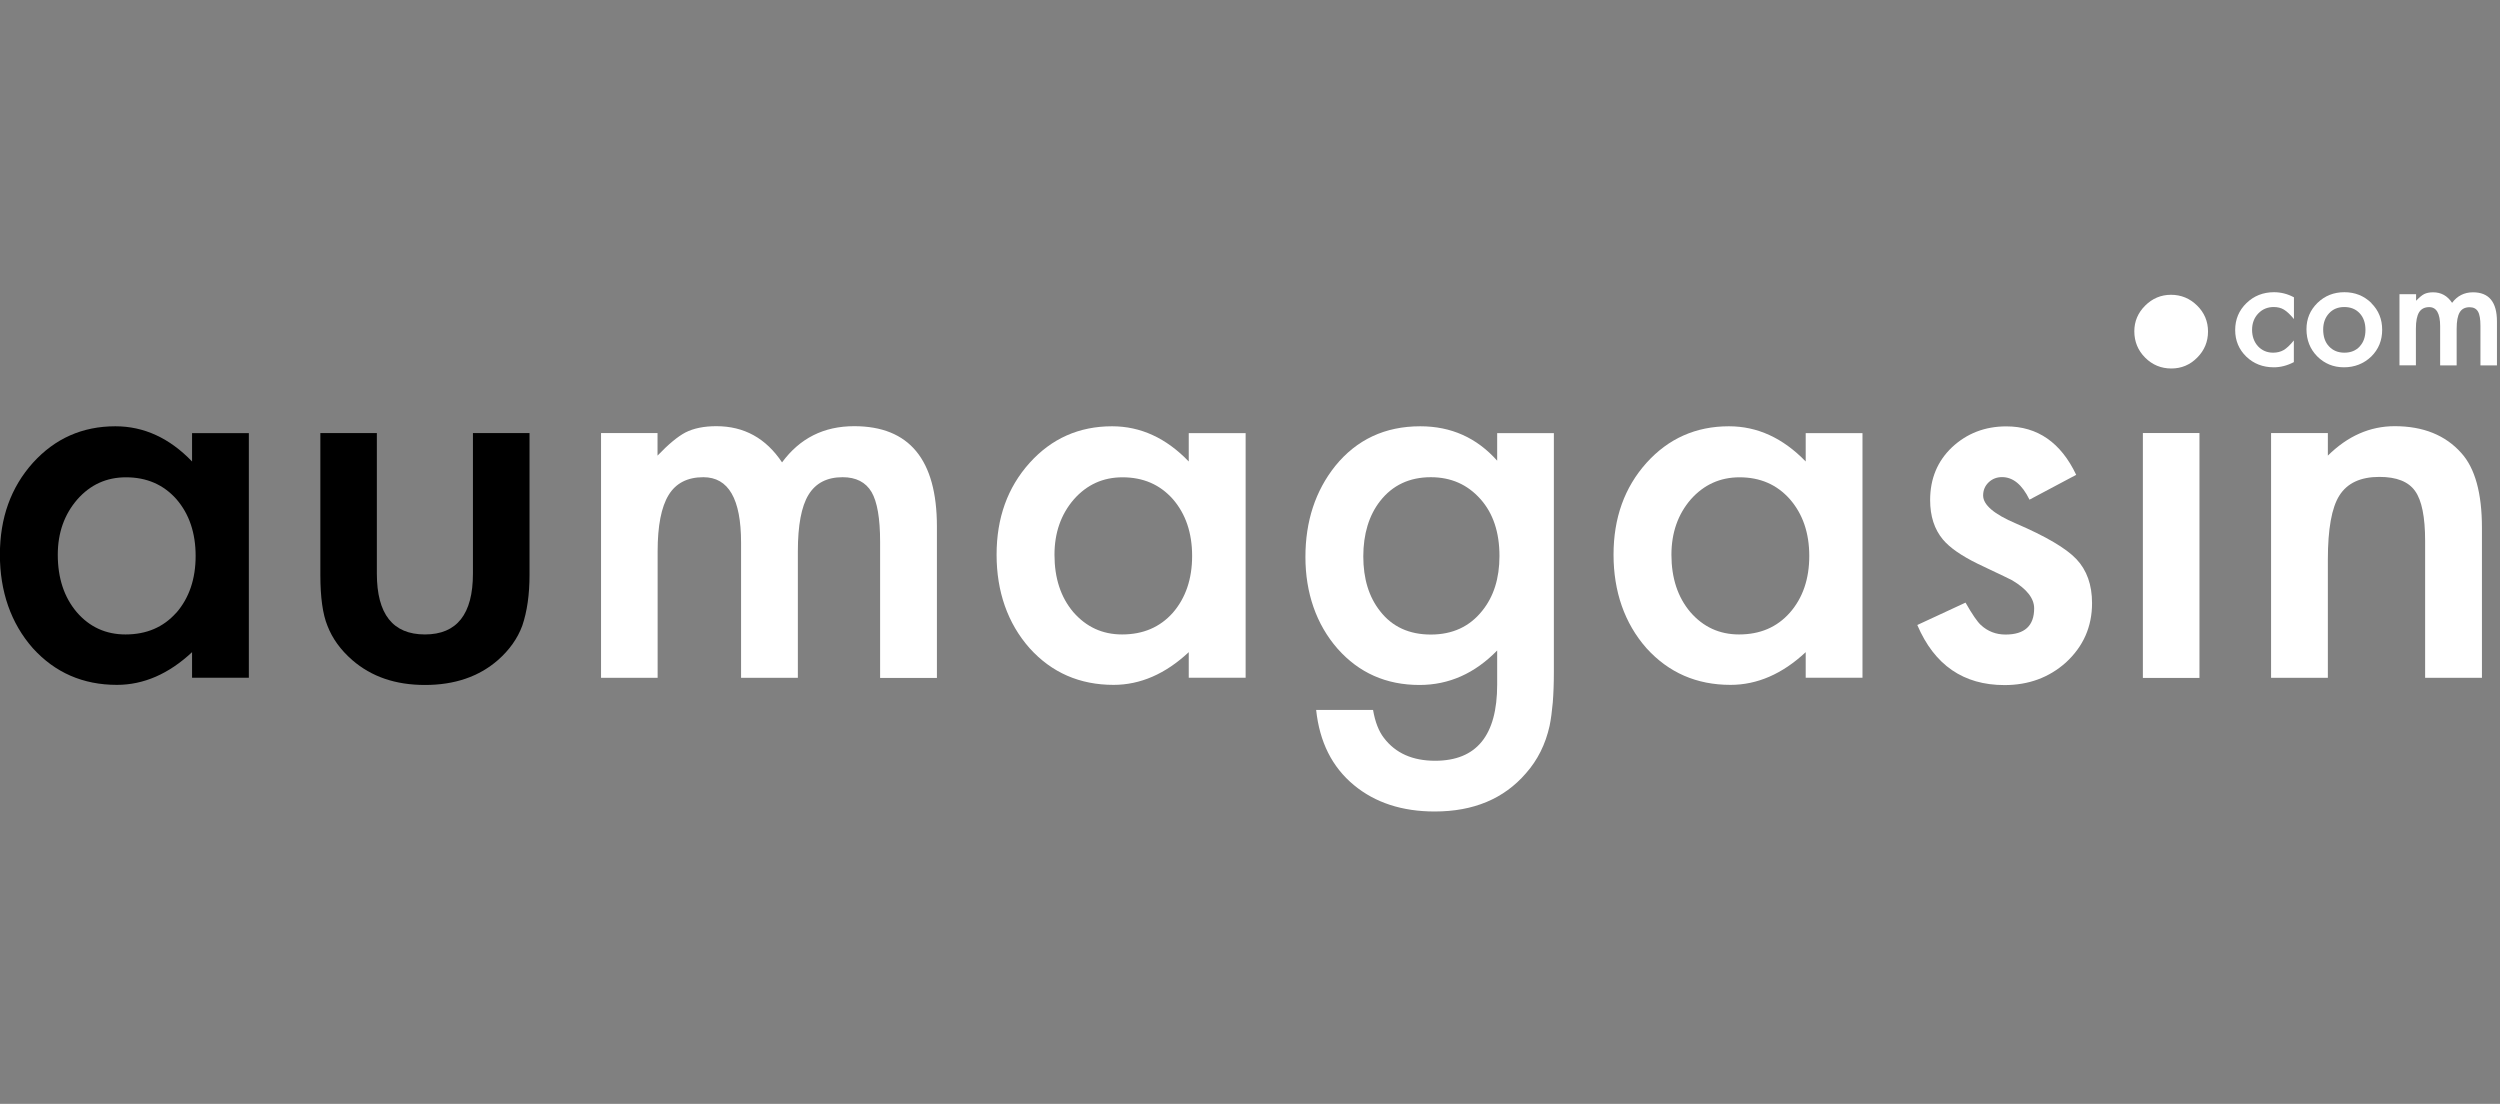
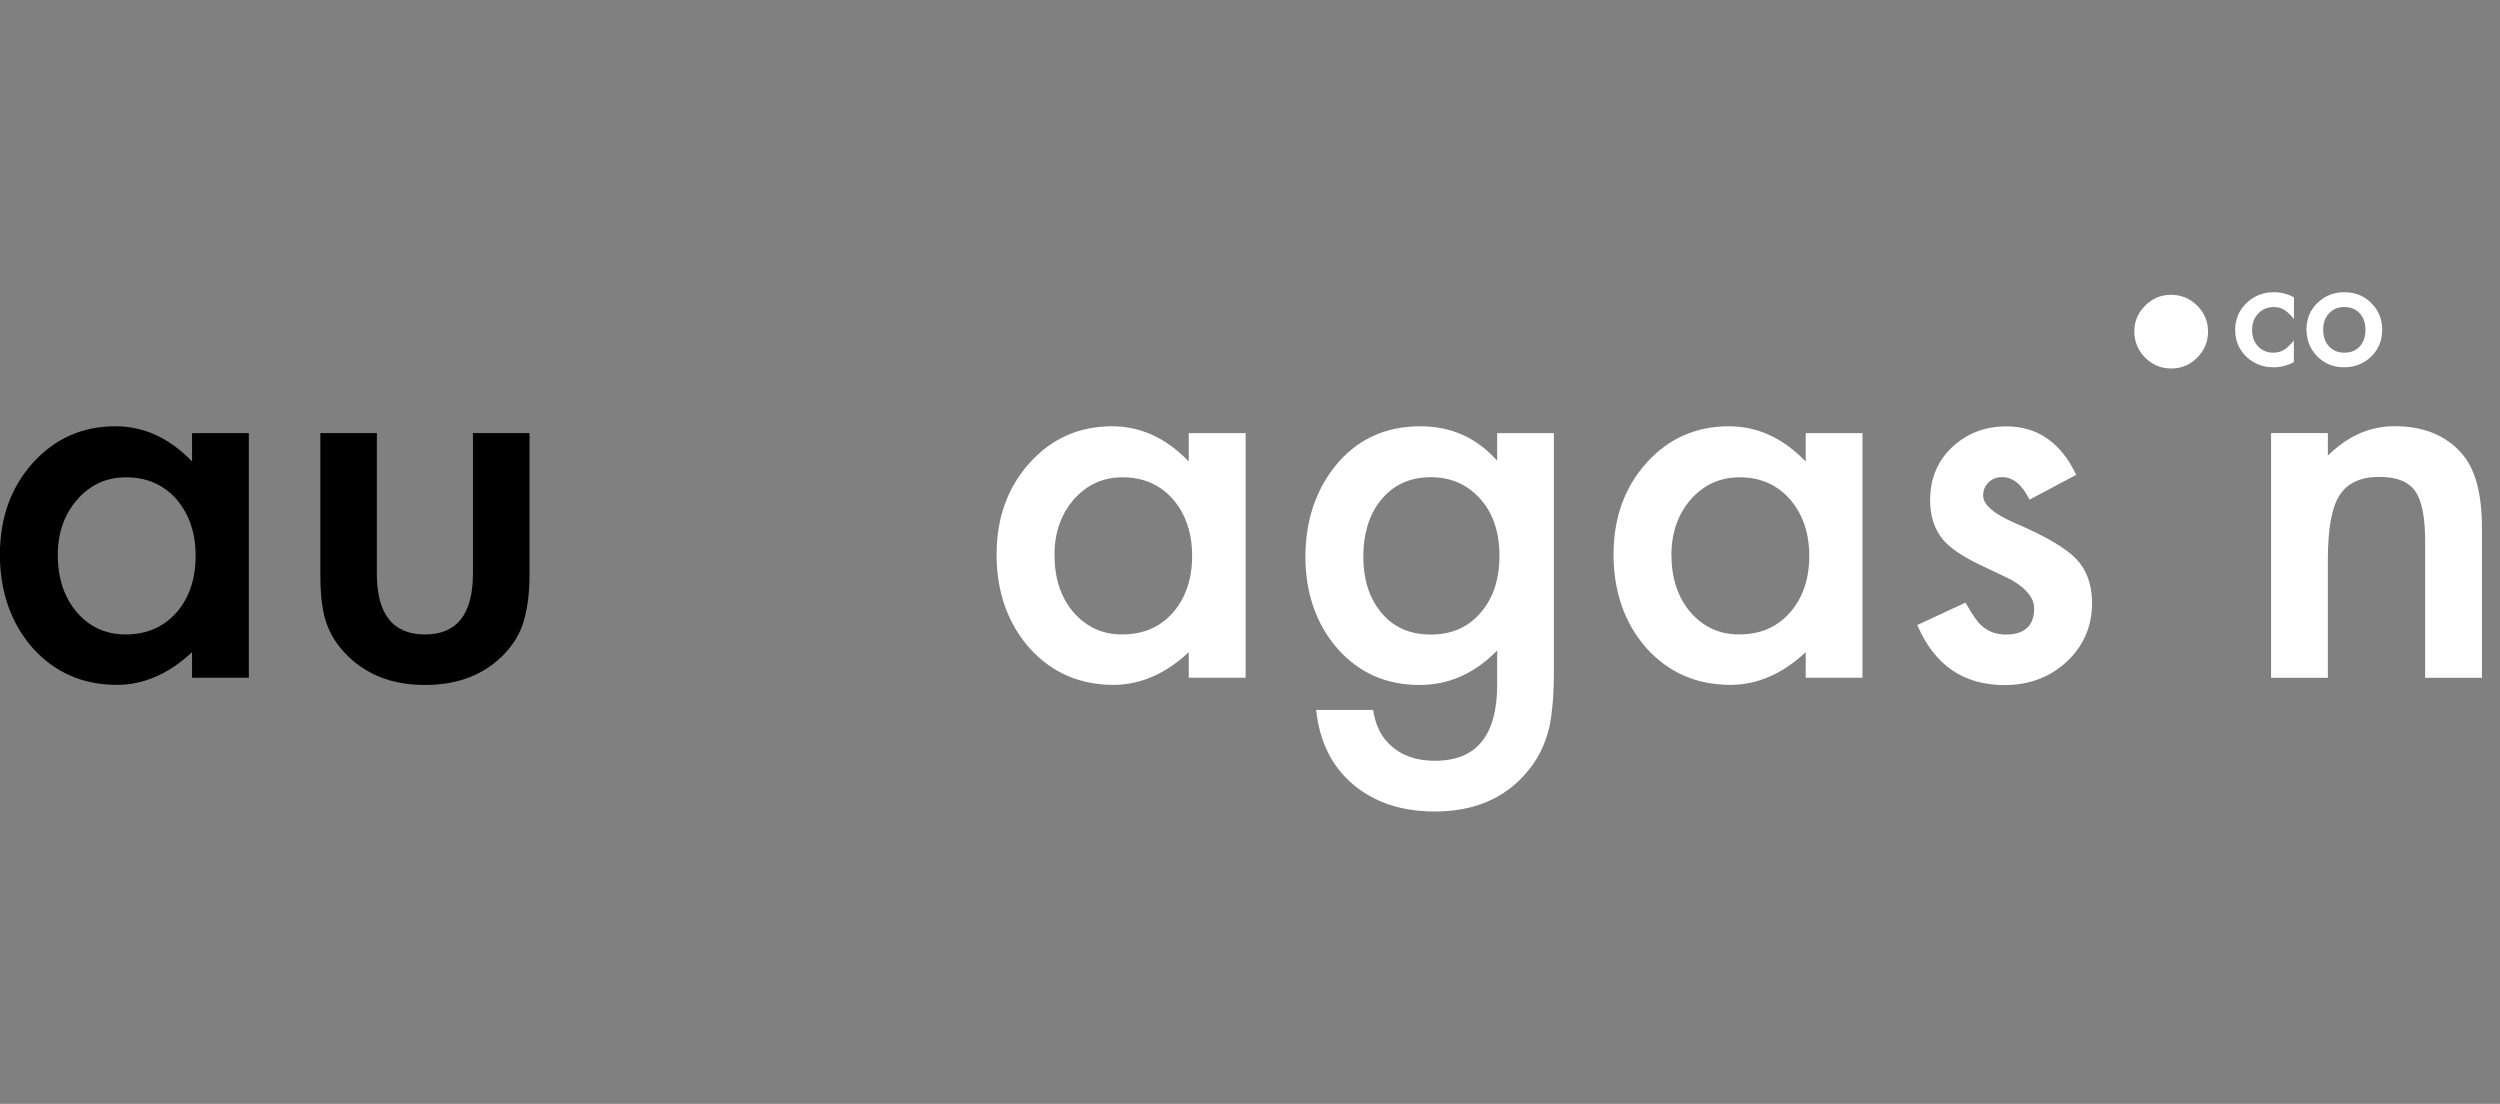
<svg xmlns="http://www.w3.org/2000/svg" width="154" height="68" viewBox="0 0 154 68" fill="none">
  <rect x="0" y="0" width="154" height="68" fill="#808080" stroke="none" />
  <g clip-path="url(#clip0_2143_12248)">
    <path d="M141.307 18.312V19.654C141.075 19.372 140.872 19.183 140.689 19.072C140.511 18.962 140.297 18.913 140.058 18.913C139.678 18.913 139.359 19.048 139.108 19.311C138.857 19.575 138.728 19.912 138.728 20.316C138.728 20.72 138.851 21.063 139.09 21.327C139.335 21.59 139.647 21.725 140.027 21.725C140.272 21.725 140.486 21.67 140.67 21.566C140.848 21.462 141.062 21.266 141.301 20.971V22.307C140.891 22.521 140.48 22.626 140.07 22.626C139.39 22.626 138.826 22.405 138.373 21.97C137.919 21.529 137.687 20.984 137.687 20.328C137.687 19.673 137.919 19.121 138.379 18.674C138.838 18.227 139.408 18 140.076 18C140.505 18 140.915 18.104 141.301 18.312H141.307Z" fill="white" />
    <path d="M146.08 18.668C145.62 18.221 145.069 18 144.413 18C143.758 18 143.206 18.221 142.753 18.662C142.3 19.109 142.079 19.642 142.079 20.279C142.079 20.947 142.3 21.505 142.741 21.952C143.188 22.399 143.739 22.626 144.389 22.626C145.038 22.626 145.608 22.405 146.068 21.964C146.521 21.517 146.742 20.965 146.742 20.316C146.742 19.666 146.521 19.115 146.074 18.674L146.08 18.668ZM145.363 21.339C145.124 21.596 144.812 21.725 144.413 21.725C144.015 21.725 143.703 21.59 143.464 21.333C143.225 21.082 143.108 20.733 143.108 20.297C143.108 19.893 143.231 19.556 143.47 19.299C143.709 19.041 144.021 18.913 144.407 18.913C144.793 18.913 145.112 19.035 145.357 19.299C145.596 19.556 145.712 19.899 145.712 20.322C145.712 20.745 145.596 21.088 145.357 21.339H145.363Z" fill="white" />
-     <path d="M147.82 18.122H148.831V18.527C149.027 18.325 149.192 18.184 149.327 18.116C149.474 18.043 149.658 18.006 149.878 18.006C150.375 18.006 150.761 18.221 151.049 18.655C151.367 18.227 151.796 18.006 152.335 18.006C153.322 18.006 153.812 18.607 153.812 19.801V22.509H152.795V20.077C152.795 19.66 152.746 19.36 152.642 19.189C152.537 19.011 152.366 18.925 152.127 18.925C151.851 18.925 151.643 19.029 151.52 19.238C151.392 19.446 151.33 19.783 151.33 20.248V22.509H150.313V20.089C150.313 19.311 150.087 18.919 149.64 18.919C149.358 18.919 149.149 19.023 149.015 19.238C148.886 19.452 148.819 19.783 148.819 20.242V22.503H147.808V18.122H147.82Z" fill="white" />
    <path d="M11.831 26.682V28.428C10.44 26.982 8.865 26.259 7.107 26.259C5.073 26.259 3.382 27.012 2.022 28.514C0.668 30.027 -0.006 31.908 -0.006 34.169C-0.006 36.429 0.668 38.39 2.022 39.928C3.388 41.435 5.116 42.188 7.199 42.188C8.847 42.188 10.397 41.514 11.831 40.173V41.747H15.329V26.682H11.831ZM10.856 37.746C10.06 38.641 9.018 39.082 7.732 39.082C6.519 39.082 5.514 38.623 4.723 37.704C3.952 36.791 3.559 35.614 3.559 34.175C3.559 32.821 3.964 31.687 4.76 30.768C5.563 29.855 6.562 29.402 7.762 29.402C9.031 29.402 10.066 29.849 10.863 30.744C11.659 31.663 12.051 32.833 12.051 34.248C12.051 35.663 11.653 36.834 10.863 37.746H10.856Z" fill="black" />
    <path d="M23.214 26.675V35.333C23.214 37.832 24.201 39.082 26.174 39.082C28.146 39.082 29.133 37.832 29.133 35.333V26.675H32.619V35.412C32.619 36.619 32.472 37.661 32.172 38.543C31.884 39.327 31.381 40.038 30.671 40.663C29.494 41.686 27.999 42.194 26.18 42.194C24.36 42.194 22.884 41.686 21.701 40.663C20.978 40.032 20.47 39.327 20.169 38.543C19.881 37.838 19.734 36.797 19.734 35.412V26.675H23.221H23.214Z" fill="black" />
-     <path d="M37.018 26.675H40.504V28.066C41.178 27.362 41.747 26.89 42.225 26.639C42.734 26.381 43.365 26.253 44.131 26.253C45.834 26.253 47.182 26.994 48.174 28.483C49.271 26.994 50.748 26.253 52.616 26.253C56.011 26.253 57.714 28.311 57.714 32.435V41.76H54.215V33.378C54.215 31.932 54.038 30.909 53.688 30.309C53.327 29.702 52.733 29.396 51.906 29.396C50.944 29.396 50.245 29.757 49.804 30.48C49.363 31.203 49.148 32.367 49.148 33.966V41.753H45.65V33.421C45.65 30.738 44.878 29.396 43.328 29.396C42.348 29.396 41.631 29.763 41.184 30.499C40.736 31.234 40.51 32.386 40.51 33.966V41.753H37.024V26.675H37.018Z" fill="white" />
    <path d="M73.227 26.682V28.428C71.836 26.982 70.262 26.259 68.503 26.259C66.469 26.259 64.778 27.012 63.424 28.514C62.064 30.027 61.39 31.908 61.39 34.169C61.39 36.429 62.064 38.39 63.424 39.928C64.784 41.435 66.512 42.188 68.595 42.188C70.243 42.188 71.793 41.514 73.227 40.173V41.747H76.731V26.682H73.227ZM72.247 37.746C71.45 38.641 70.409 39.082 69.122 39.082C67.909 39.082 66.916 38.623 66.114 37.704C65.342 36.791 64.956 35.614 64.956 34.175C64.956 32.821 65.354 31.687 66.144 30.768C66.947 29.855 67.946 29.402 69.147 29.402C70.421 29.402 71.45 29.849 72.247 30.744C73.043 31.663 73.435 32.833 73.435 34.248C73.435 35.663 73.037 36.834 72.247 37.746Z" fill="white" />
    <path d="M92.226 26.682V28.379C90.964 26.963 89.389 26.259 87.49 26.259C85.321 26.259 83.575 27.074 82.252 28.703C81.026 30.241 80.414 32.11 80.414 34.309C80.414 36.509 81.075 38.451 82.392 39.958C83.71 41.447 85.388 42.194 87.441 42.194C89.254 42.194 90.847 41.484 92.226 40.069V42.17C92.226 45.307 90.952 46.863 88.403 46.863C87.018 46.863 85.964 46.398 85.248 45.454C84.935 45.05 84.708 44.48 84.58 43.732H81.075C81.284 45.705 82.055 47.249 83.403 48.364C84.708 49.443 86.363 49.988 88.378 49.988C90.762 49.988 92.636 49.21 93.997 47.635C94.719 46.82 95.204 45.846 95.455 44.713C95.54 44.302 95.602 43.818 95.651 43.279C95.694 42.74 95.718 42.109 95.718 41.398V26.682H92.226ZM91.301 37.63C90.529 38.598 89.475 39.088 88.139 39.088C86.804 39.088 85.762 38.61 85.015 37.648C84.322 36.772 83.979 35.645 83.979 34.273C83.979 32.9 84.329 31.742 85.015 30.866C85.781 29.886 86.828 29.396 88.139 29.396C89.377 29.396 90.394 29.843 91.191 30.738C91.975 31.614 92.367 32.784 92.367 34.254C92.367 35.627 92.011 36.754 91.301 37.63Z" fill="white" />
    <path d="M111.231 26.682V28.428C109.828 26.982 108.259 26.259 106.501 26.259C104.467 26.259 102.776 27.012 101.422 28.514C100.068 30.027 99.394 31.908 99.394 34.169C99.394 36.429 100.068 38.39 101.422 39.928C102.788 41.435 104.51 42.188 106.599 42.188C108.247 42.188 109.797 41.514 111.231 40.173V41.747H114.729V26.682H111.231ZM110.251 37.746C109.454 38.641 108.419 39.082 107.126 39.082C105.919 39.082 104.92 38.623 104.124 37.704C103.352 36.791 102.96 35.614 102.96 34.175C102.96 32.821 103.358 31.687 104.148 30.768C104.957 29.855 105.962 29.402 107.157 29.402C108.425 29.402 109.454 29.849 110.251 30.744C111.053 31.663 111.451 32.833 111.451 34.248C111.451 35.663 111.053 36.834 110.251 37.746Z" fill="white" />
    <path d="M127.896 29.249L125.016 30.78C124.563 29.849 123.999 29.39 123.325 29.39C123.007 29.39 122.731 29.494 122.504 29.708C122.278 29.923 122.161 30.192 122.161 30.523C122.161 31.099 122.835 31.675 124.177 32.245C126.027 33.041 127.271 33.77 127.908 34.444C128.545 35.118 128.87 36.019 128.87 37.152C128.87 38.61 128.331 39.823 127.259 40.81C126.217 41.741 124.955 42.201 123.479 42.201C120.948 42.201 119.159 40.969 118.105 38.5L121.077 37.121C121.487 37.844 121.806 38.304 122.02 38.5C122.443 38.892 122.952 39.088 123.54 39.088C124.716 39.088 125.304 38.549 125.304 37.477C125.304 36.858 124.851 36.282 123.944 35.743C123.595 35.565 123.24 35.4 122.89 35.234C122.541 35.069 122.186 34.898 121.824 34.726C120.813 34.23 120.103 33.733 119.686 33.237C119.159 32.606 118.896 31.797 118.896 30.805C118.896 29.494 119.343 28.409 120.244 27.552C121.163 26.694 122.278 26.265 123.589 26.265C125.519 26.265 126.952 27.264 127.896 29.255V29.249Z" fill="white" />
-     <path d="M131.474 20.408C131.474 19.801 131.694 19.274 132.141 18.827C132.583 18.386 133.116 18.159 133.734 18.159C134.353 18.159 134.898 18.38 135.346 18.827C135.787 19.262 136.014 19.795 136.014 20.42C136.014 21.045 135.793 21.584 135.346 22.031C134.911 22.473 134.378 22.699 133.753 22.699C133.128 22.699 132.589 22.479 132.141 22.031C131.7 21.59 131.474 21.045 131.474 20.408Z" fill="white" />
-     <path d="M135.487 26.675H132.001V41.76H135.487V26.675Z" fill="white" />
+     <path d="M131.474 20.408C131.474 19.801 131.694 19.274 132.141 18.827C132.583 18.386 133.116 18.159 133.734 18.159C134.353 18.159 134.898 18.38 135.346 18.827C135.787 19.262 136.014 19.795 136.014 20.42C136.014 21.045 135.793 21.584 135.346 22.031C134.911 22.473 134.378 22.699 133.753 22.699C133.128 22.699 132.589 22.479 132.141 22.031C131.7 21.59 131.474 21.045 131.474 20.408" fill="white" />
    <path d="M139.898 26.675H143.396V28.066C144.616 26.859 145.988 26.253 147.514 26.253C149.266 26.253 150.638 26.804 151.618 27.907C152.464 28.844 152.887 30.382 152.887 32.508V41.753H149.388V33.329C149.388 31.84 149.18 30.817 148.769 30.247C148.365 29.672 147.636 29.377 146.57 29.377C145.412 29.377 144.591 29.757 144.107 30.523C143.629 31.277 143.396 32.594 143.396 34.475V41.753H139.898V26.675Z" fill="white" />
  </g>
  <defs>
    <clipPath id="clip0_2143_12248">
      <rect width="153.824" height="32" fill="white" transform="translate(0 18)" />
    </clipPath>
  </defs>
</svg>